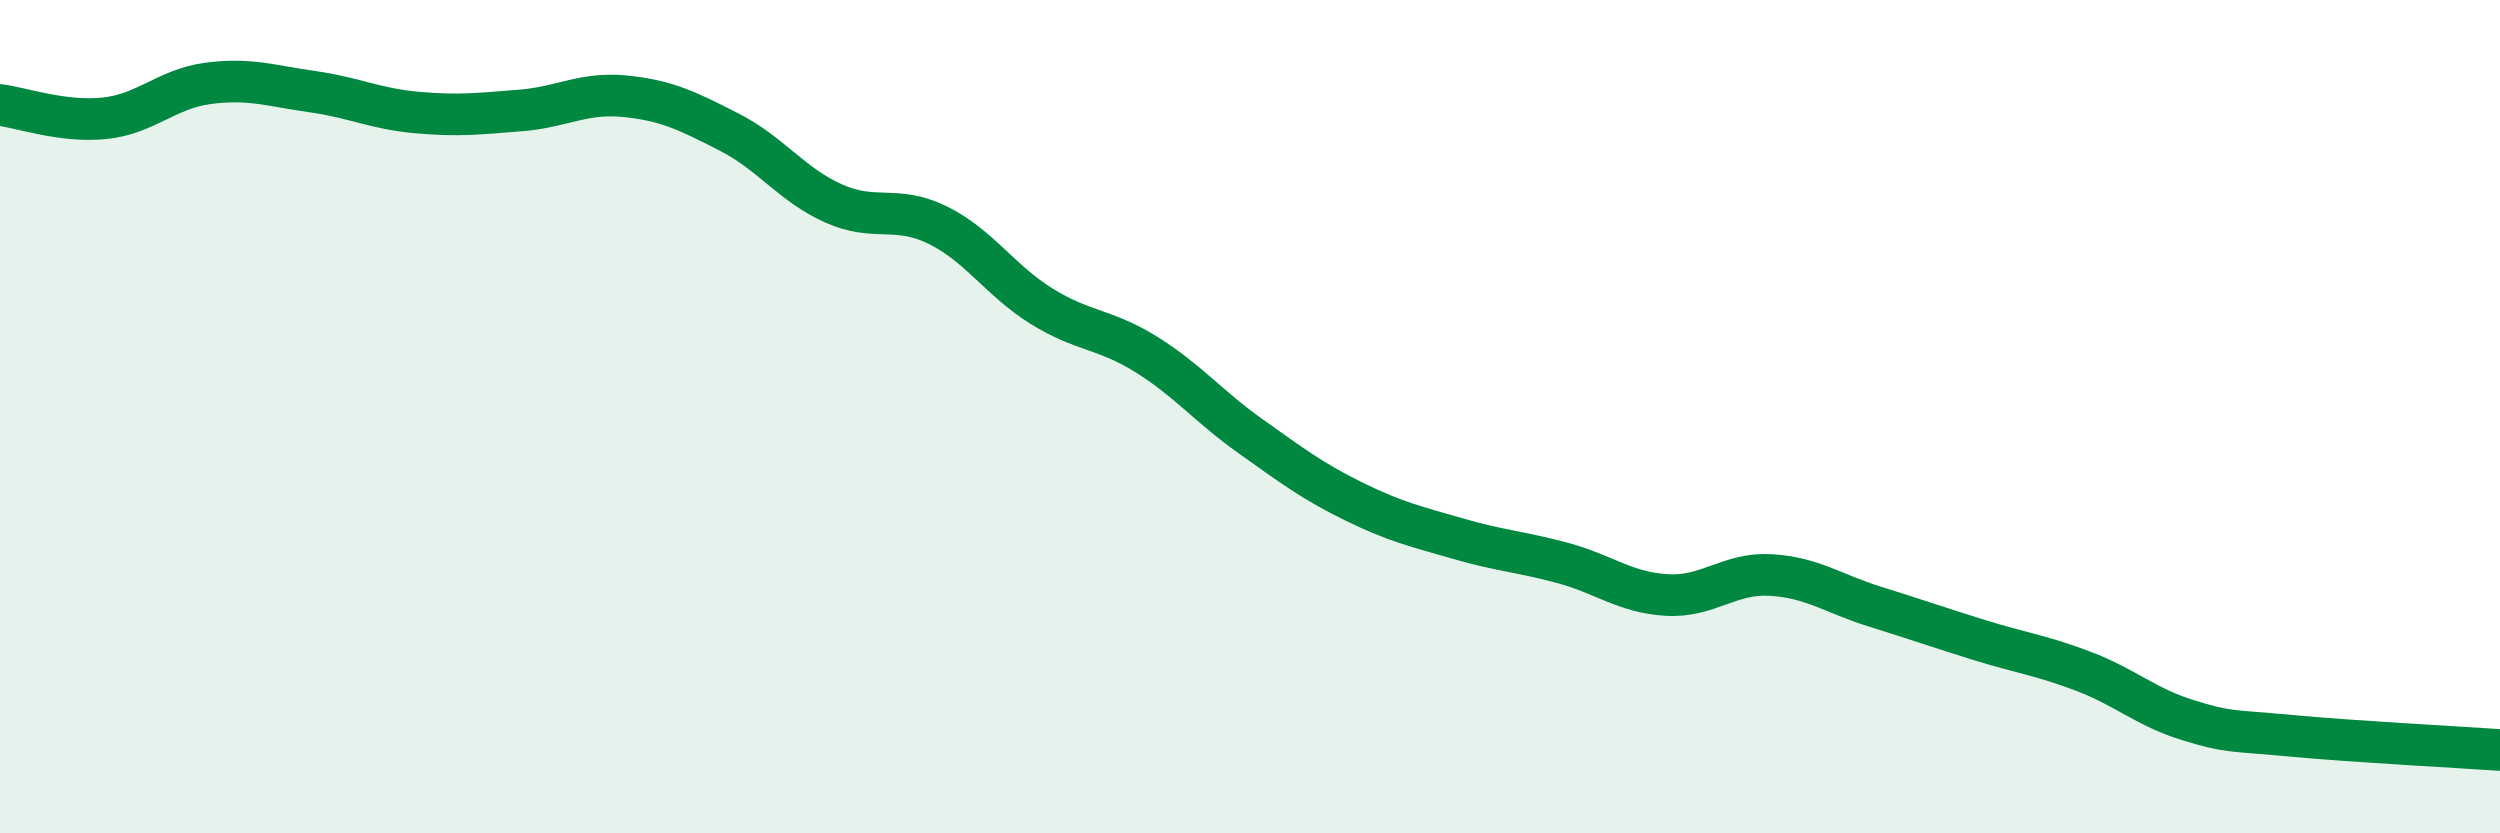
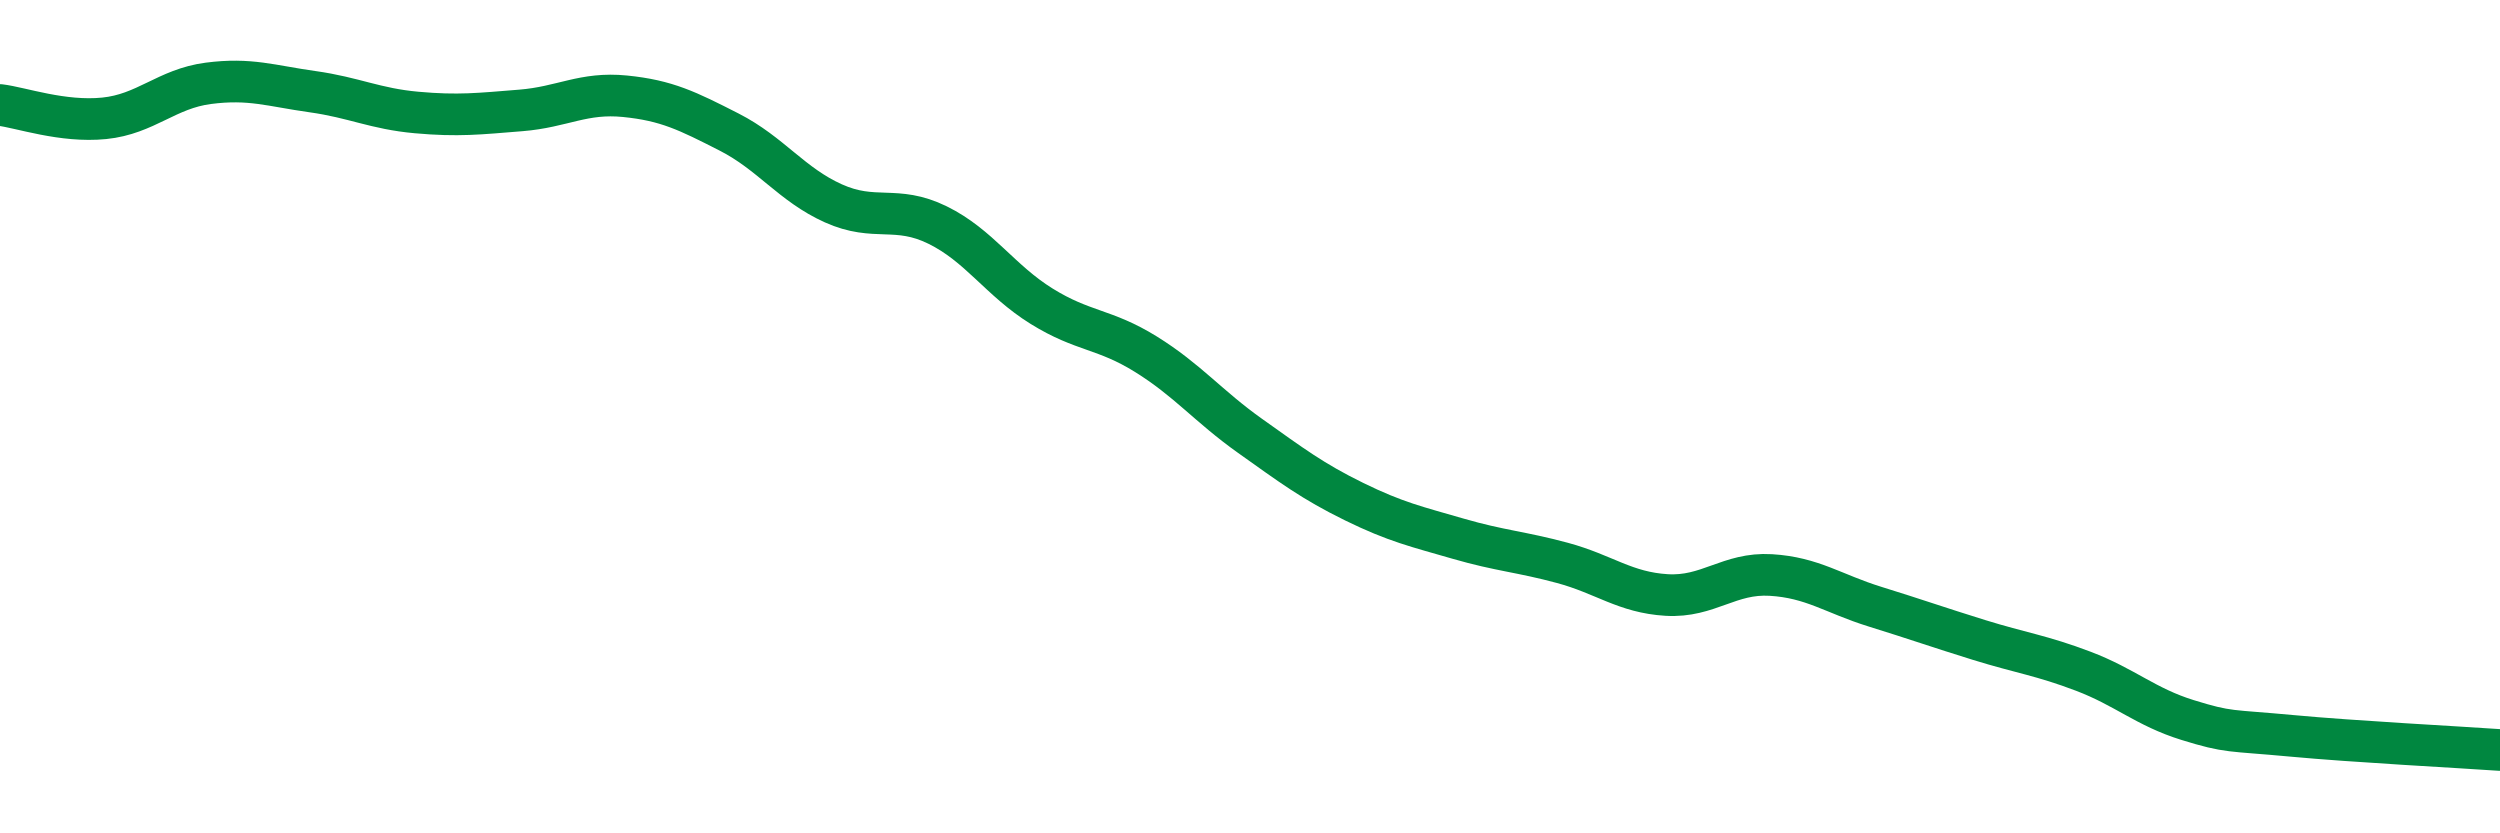
<svg xmlns="http://www.w3.org/2000/svg" width="60" height="20" viewBox="0 0 60 20">
-   <path d="M 0,2.52 C 0.5,2.58 1.5,2.94 2.5,2.84 C 3.5,2.74 4,2.13 5,2 C 6,1.87 6.5,2.06 7.5,2.2 C 8.5,2.34 9,2.61 10,2.7 C 11,2.79 11.5,2.73 12.5,2.65 C 13.5,2.57 14,2.21 15,2.31 C 16,2.41 16.5,2.66 17.5,3.17 C 18.5,3.68 19,4.43 20,4.88 C 21,5.33 21.5,4.91 22.5,5.4 C 23.5,5.89 24,6.73 25,7.35 C 26,7.97 26.5,7.88 27.5,8.5 C 28.5,9.12 29,9.75 30,10.46 C 31,11.17 31.5,11.55 32.5,12.04 C 33.5,12.53 34,12.64 35,12.93 C 36,13.22 36.5,13.24 37.5,13.51 C 38.5,13.78 39,14.22 40,14.28 C 41,14.34 41.5,13.74 42.5,13.8 C 43.5,13.86 44,14.25 45,14.56 C 46,14.87 46.5,15.05 47.5,15.36 C 48.5,15.67 49,15.73 50,16.11 C 51,16.49 51.5,16.97 52.5,17.28 C 53.5,17.59 53.5,17.52 55,17.66 C 56.5,17.8 59,17.93 60,18L60 20L0 20Z" fill="#008740" opacity="0.1" stroke-linecap="round" stroke-linejoin="round" />
  <path d="M 0,2.52 C 0.5,2.58 1.5,2.94 2.5,2.84 C 3.5,2.74 4,2.13 5,2 C 6,1.87 6.5,2.06 7.5,2.2 C 8.5,2.34 9,2.61 10,2.7 C 11,2.79 11.5,2.73 12.5,2.65 C 13.5,2.57 14,2.21 15,2.31 C 16,2.41 16.5,2.66 17.5,3.17 C 18.5,3.68 19,4.43 20,4.88 C 21,5.33 21.5,4.91 22.5,5.4 C 23.5,5.89 24,6.73 25,7.35 C 26,7.97 26.5,7.88 27.5,8.5 C 28.5,9.12 29,9.75 30,10.46 C 31,11.17 31.5,11.55 32.5,12.04 C 33.5,12.53 34,12.64 35,12.93 C 36,13.22 36.5,13.24 37.5,13.51 C 38.5,13.78 39,14.22 40,14.28 C 41,14.34 41.5,13.74 42.5,13.8 C 43.5,13.86 44,14.25 45,14.56 C 46,14.87 46.5,15.05 47.5,15.36 C 48.5,15.67 49,15.73 50,16.11 C 51,16.49 51.5,16.97 52.5,17.28 C 53.5,17.59 53.5,17.52 55,17.66 C 56.5,17.8 59,17.93 60,18" stroke="#008740" stroke-width="1" fill="none" stroke-linecap="round" stroke-linejoin="round" />
</svg>